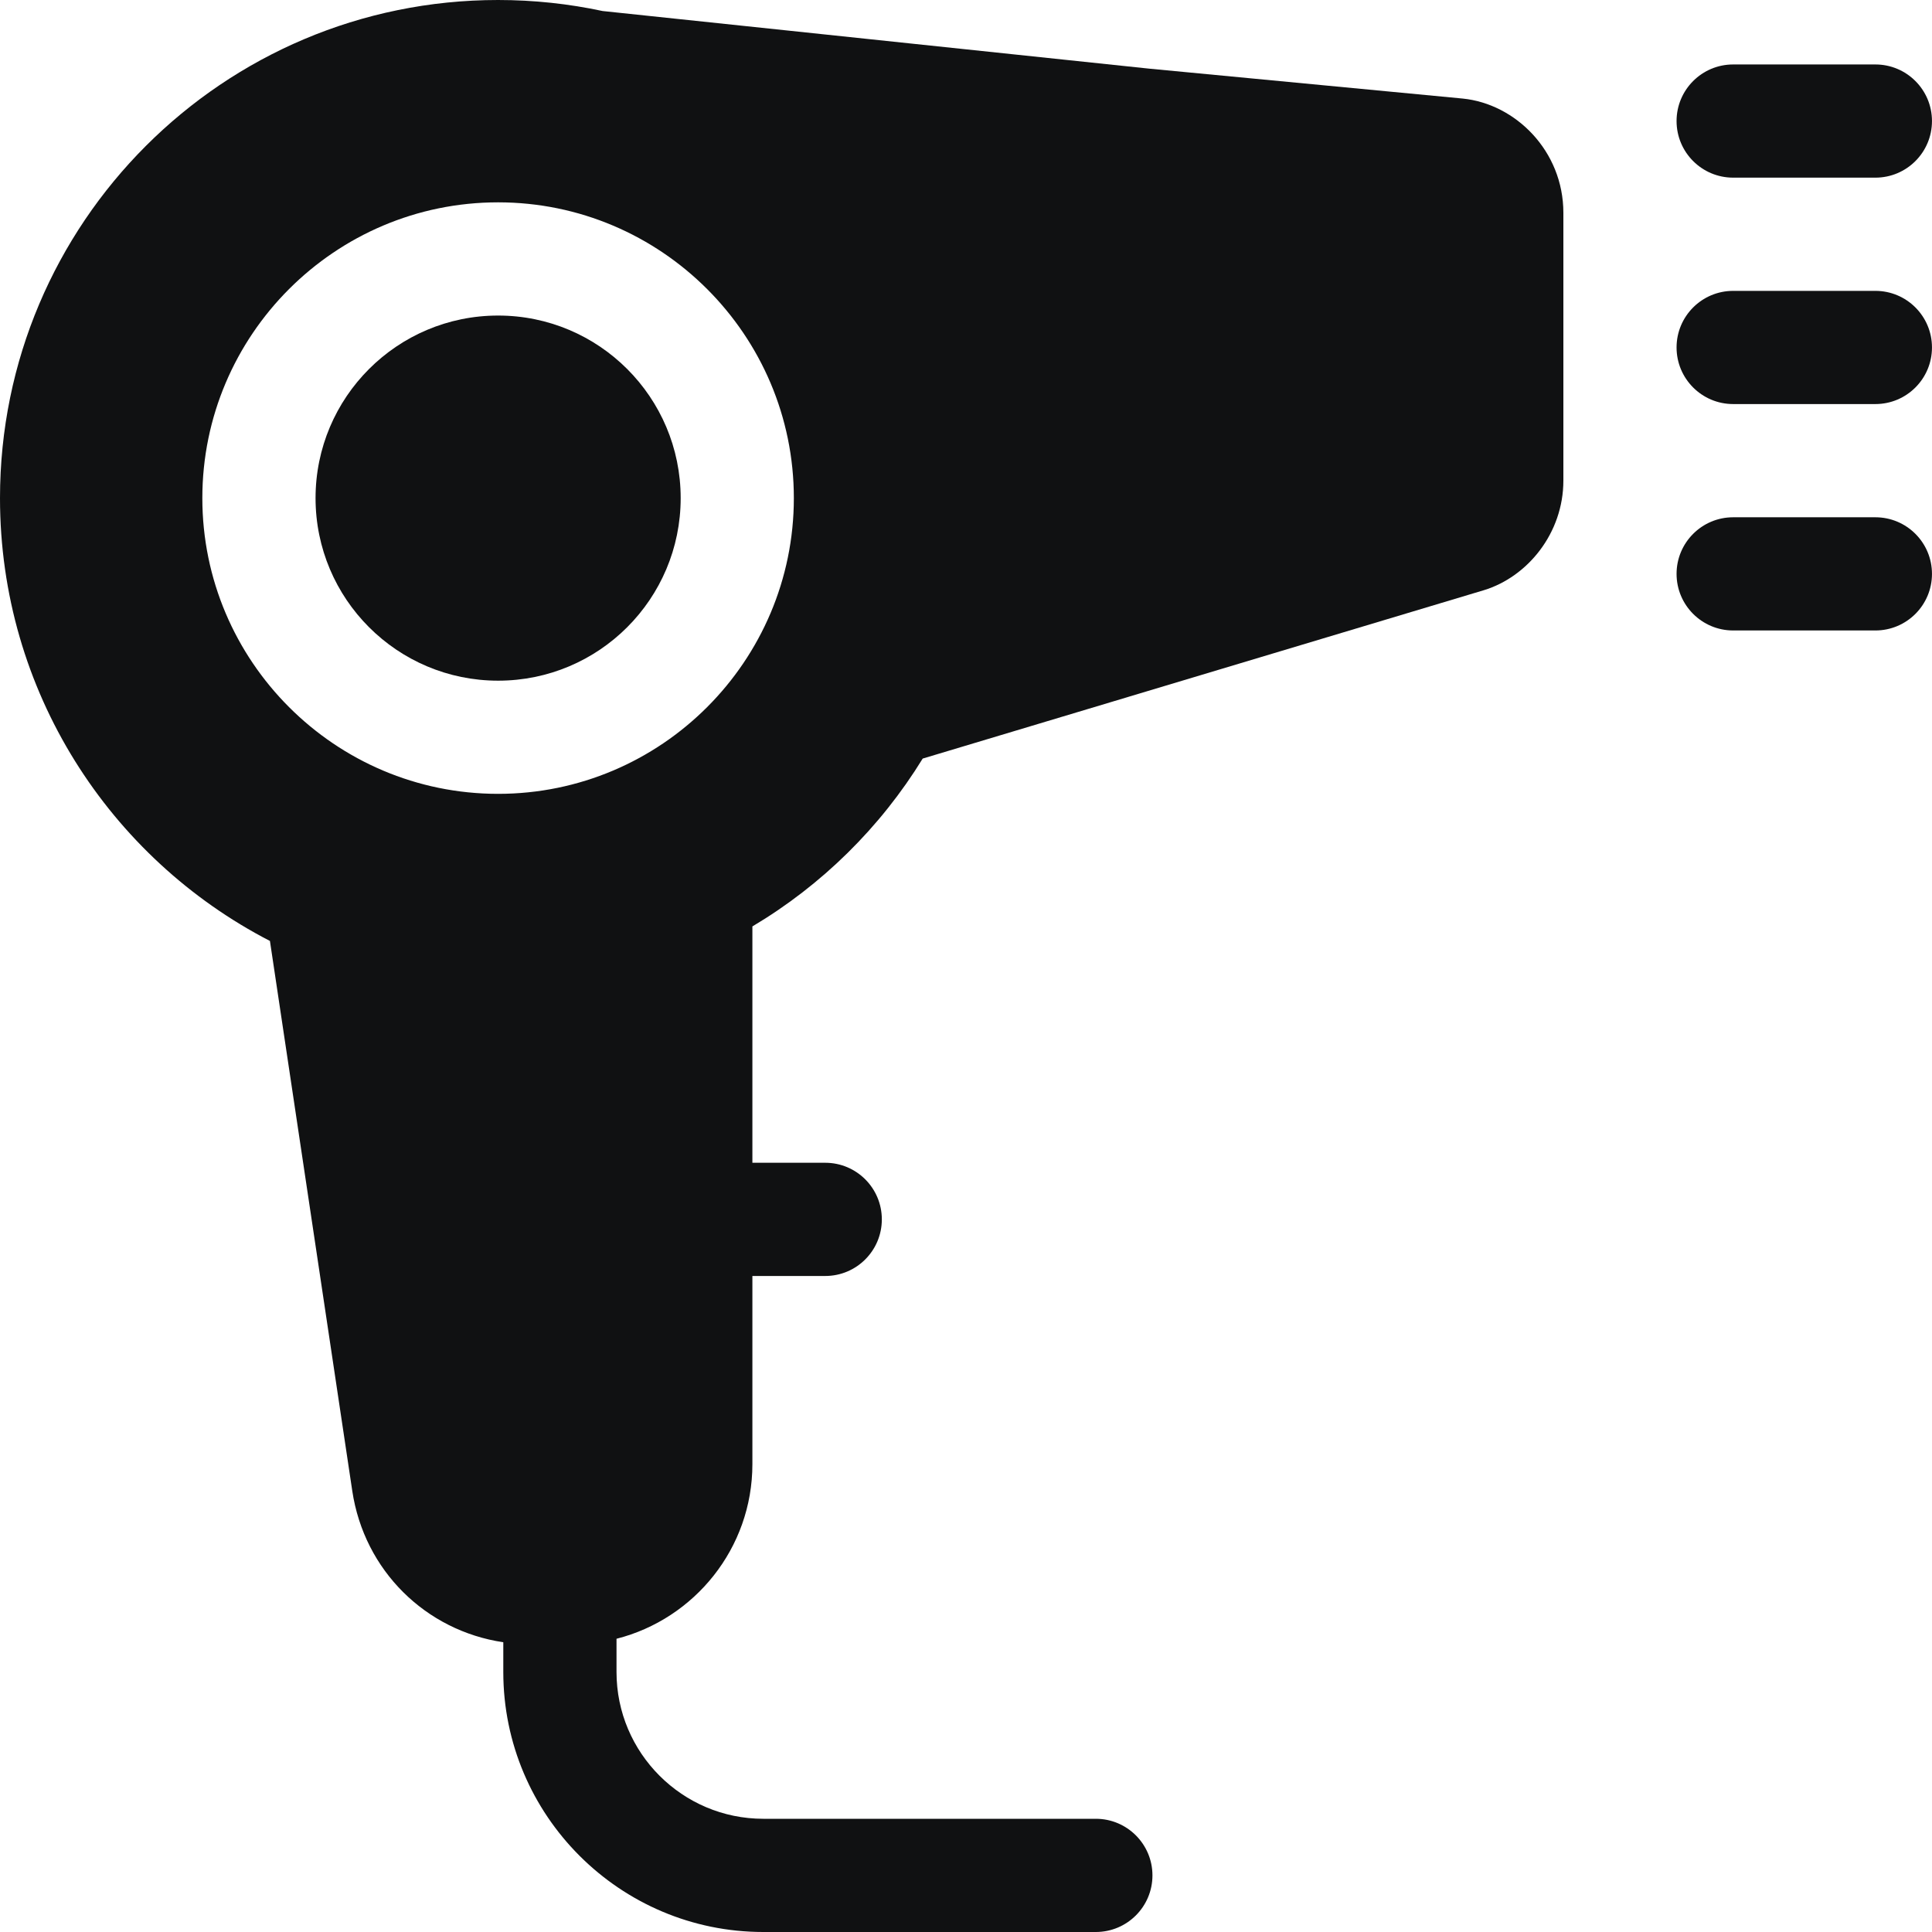
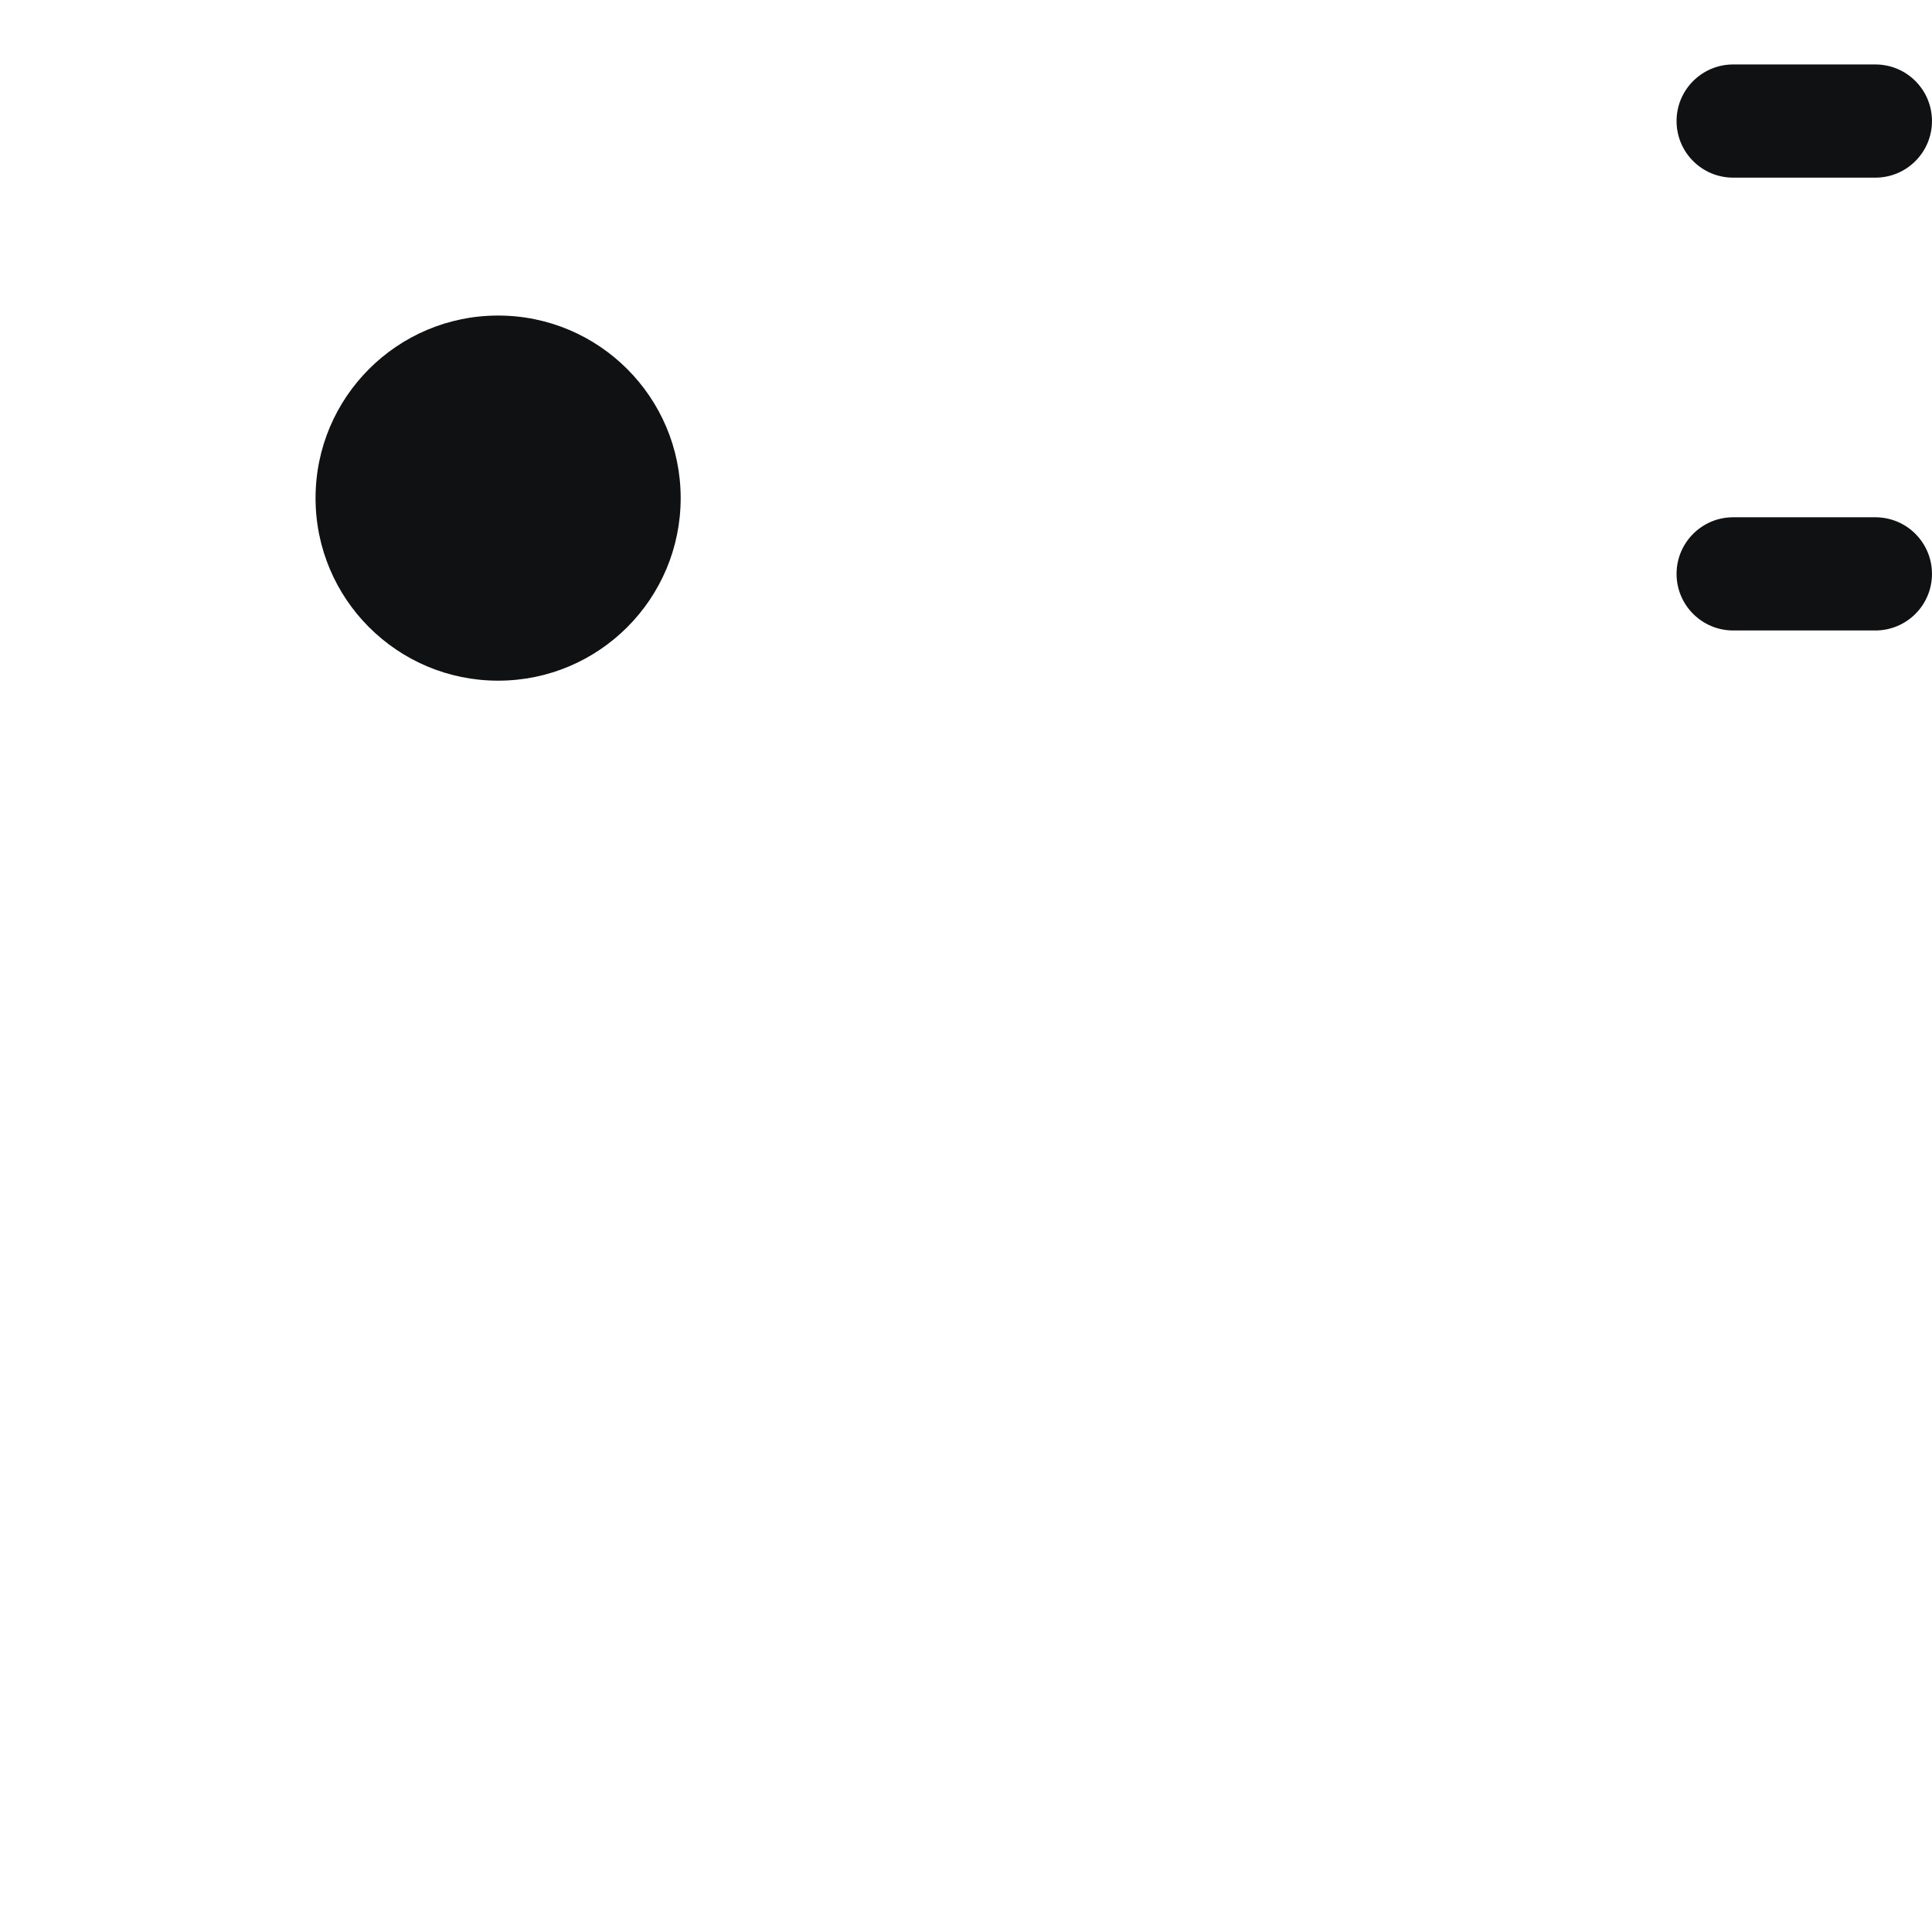
<svg xmlns="http://www.w3.org/2000/svg" width="85" height="85" viewBox="0 0 85 85" fill="none">
  <path d="M76.252 7.816H82.509C83.885 7.816 84.999 6.701 84.999 5.326C84.999 3.951 83.885 2.836 82.509 2.836H76.252C74.877 2.836 73.762 3.951 73.762 5.326C73.762 6.701 74.876 7.816 76.252 7.816Z" fill="#101112" />
-   <path d="M82.509 12.797H76.252C74.877 12.797 73.762 13.912 73.762 15.287C73.762 16.662 74.877 17.777 76.252 17.777H82.509C83.885 17.777 84.999 16.662 84.999 15.287C84.999 13.912 83.885 12.797 82.509 12.797Z" fill="#101112" />
  <path d="M82.509 22.758H76.252C74.877 22.758 73.762 23.873 73.762 25.248C73.762 26.623 74.877 27.738 76.252 27.738H82.509C83.885 27.738 84.999 26.623 84.999 25.248C84.999 23.873 83.885 22.758 82.509 22.758Z" fill="#101112" />
  <path d="M21.915 29.947C26.351 29.947 29.947 26.351 29.947 21.915C29.947 17.479 26.351 13.883 21.915 13.883C17.479 13.883 13.883 17.479 13.883 21.915C13.883 26.351 17.479 29.947 21.915 29.947Z" fill="#101112" />
-   <path d="M64.351 4.336L50.567 3.021L26.512 0.485C25.029 0.168 23.491 0 21.914 0C9.812 0 0 9.812 0 21.914C0 30.399 4.823 37.757 11.876 41.398L15.498 65.591C16.023 69.101 18.733 71.746 22.143 72.252V73.561C22.143 79.869 27.274 85 33.582 85H48.212C49.587 85 50.703 83.885 50.703 82.51C50.703 81.135 49.587 80.019 48.212 80.019H33.582C30.021 80.019 27.124 77.122 27.124 73.561V72.099C30.555 71.228 33.102 68.115 33.102 64.417V56.138H36.307C37.683 56.138 38.797 55.023 38.797 53.648C38.797 52.272 37.683 51.157 36.307 51.157H33.102V40.759C36.158 38.941 38.734 36.401 40.595 33.374L65.284 25.966C67.208 25.38 68.782 23.456 68.782 21.144V9.365C68.782 6.634 66.667 4.566 64.351 4.336ZM21.914 8.902C29.089 8.902 34.926 14.739 34.926 21.914C34.926 29.089 29.089 34.926 21.914 34.926C14.739 34.926 8.902 29.089 8.902 21.914C8.902 14.739 14.739 8.902 21.914 8.902Z" fill="#101112" />
</svg>